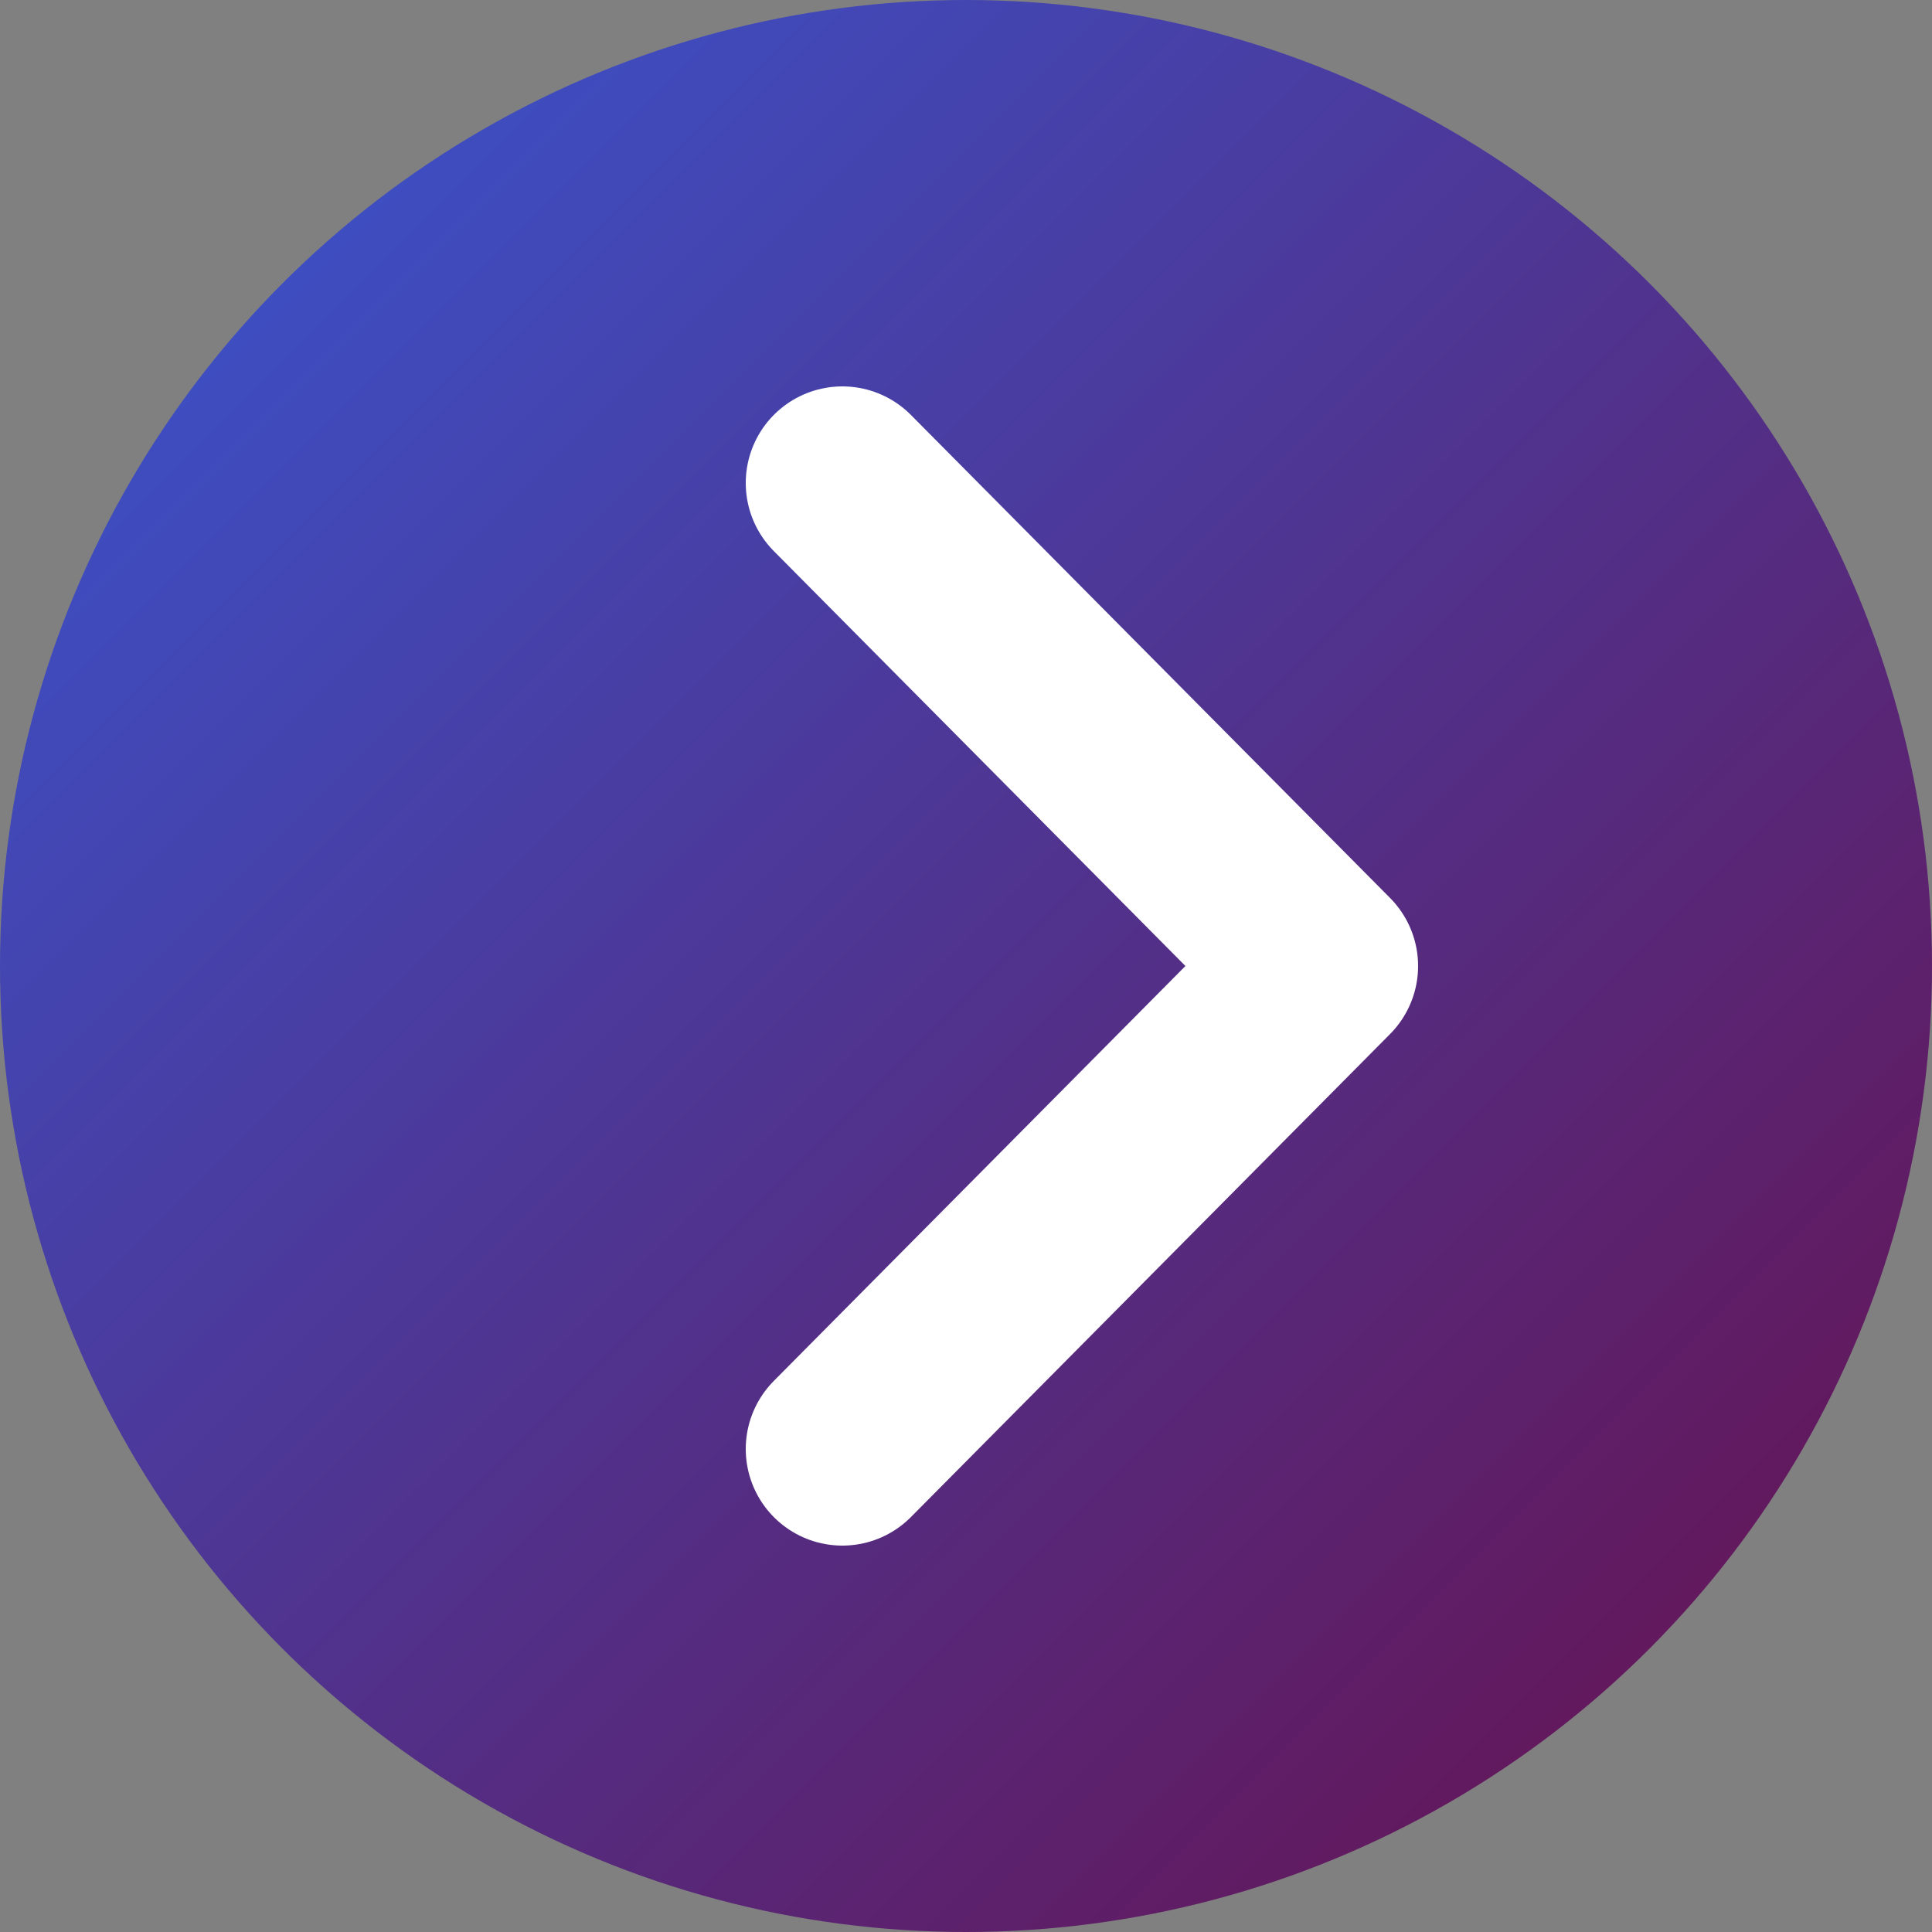
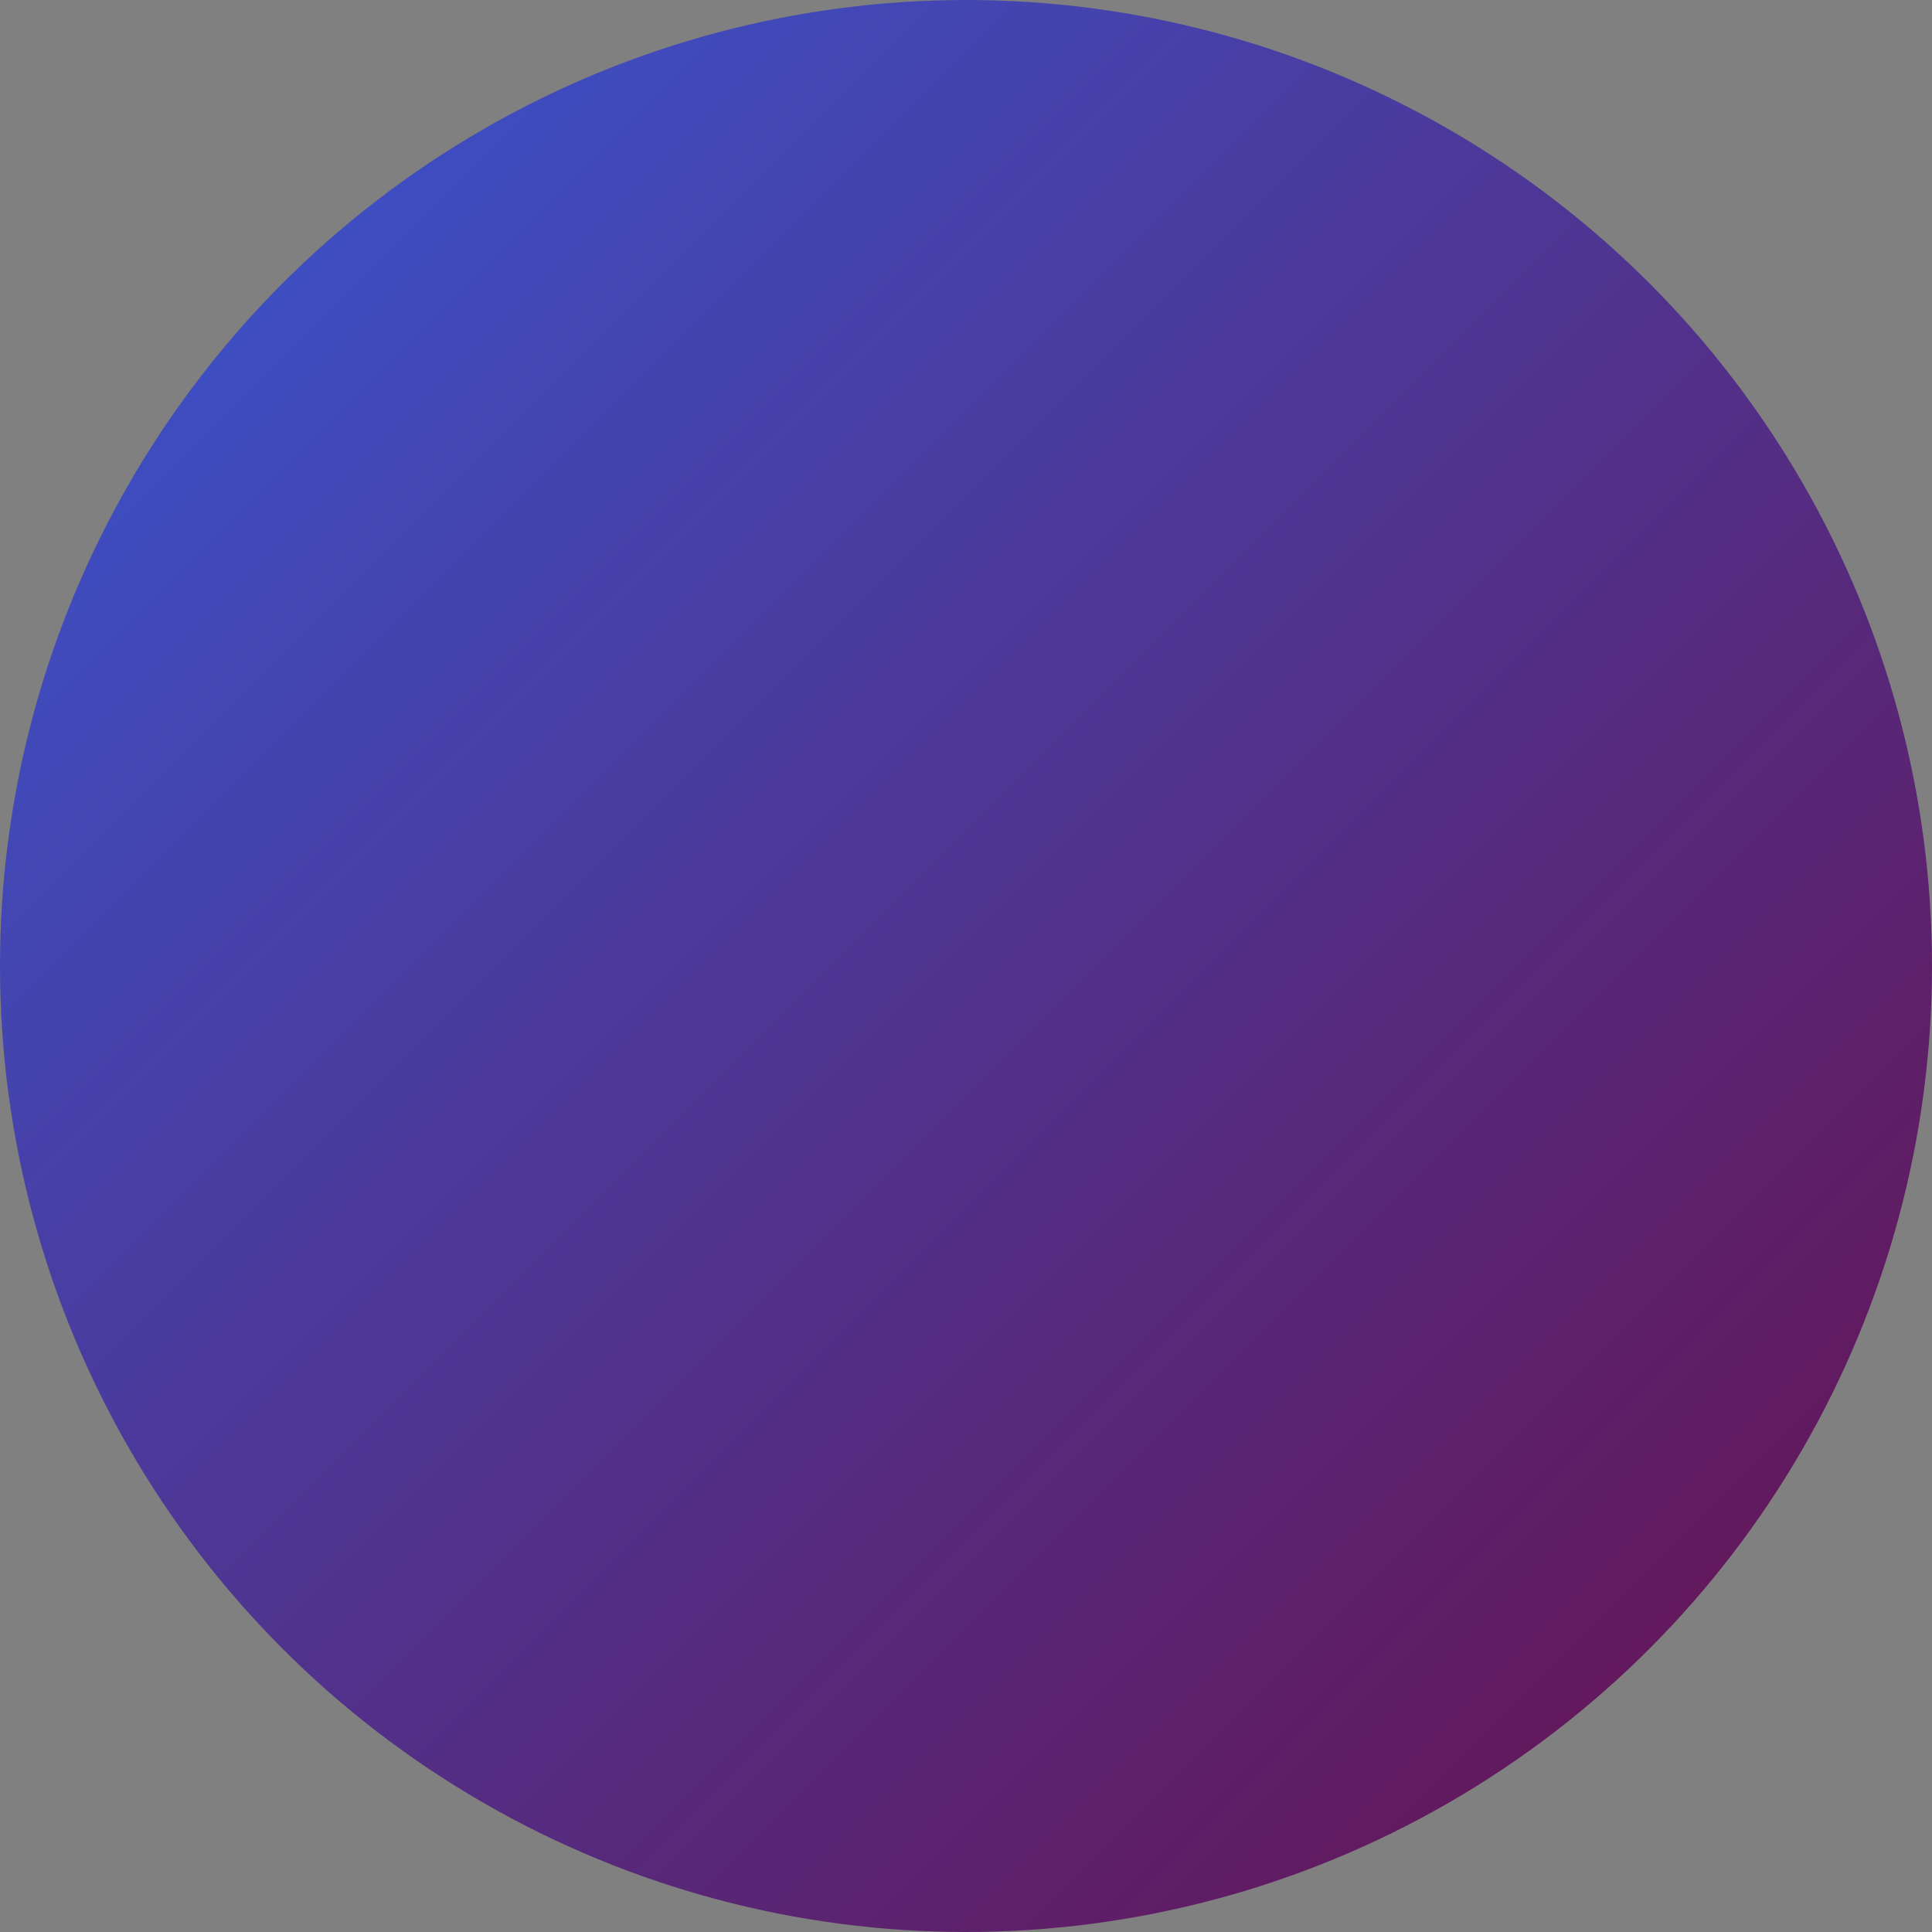
<svg xmlns="http://www.w3.org/2000/svg" version="1.1" viewBox="0 0 50 50">
  <rect x="0" y="0" width="50" height="50" fill="#808080" stroke="none" />
  <defs>
    <style> .cls-1 { fill: url(#linear-gradient); stroke-width: 0px; } .cls-2 { fill: none; stroke: #fff; stroke-linecap: round; stroke-linejoin: round; stroke-width: 5px; } </style>
    <linearGradient id="linear-gradient" x1="7.3" y1="7.3" x2="42.7" y2="42.7" gradientUnits="userSpaceOnUse">
      <stop offset="0" stop-color="#3e4dc0" />
      <stop offset="1" stop-color="#62195d" />
    </linearGradient>
  </defs>
  <g id="fon">
    <circle class="cls-1" cx="25" cy="25" r="25" />
  </g>
  <g id="arrow">
-     <polyline class="cls-2" points="21.8 37.5 34.2 25 21.8 12.5" />
-   </g>
+     </g>
</svg>